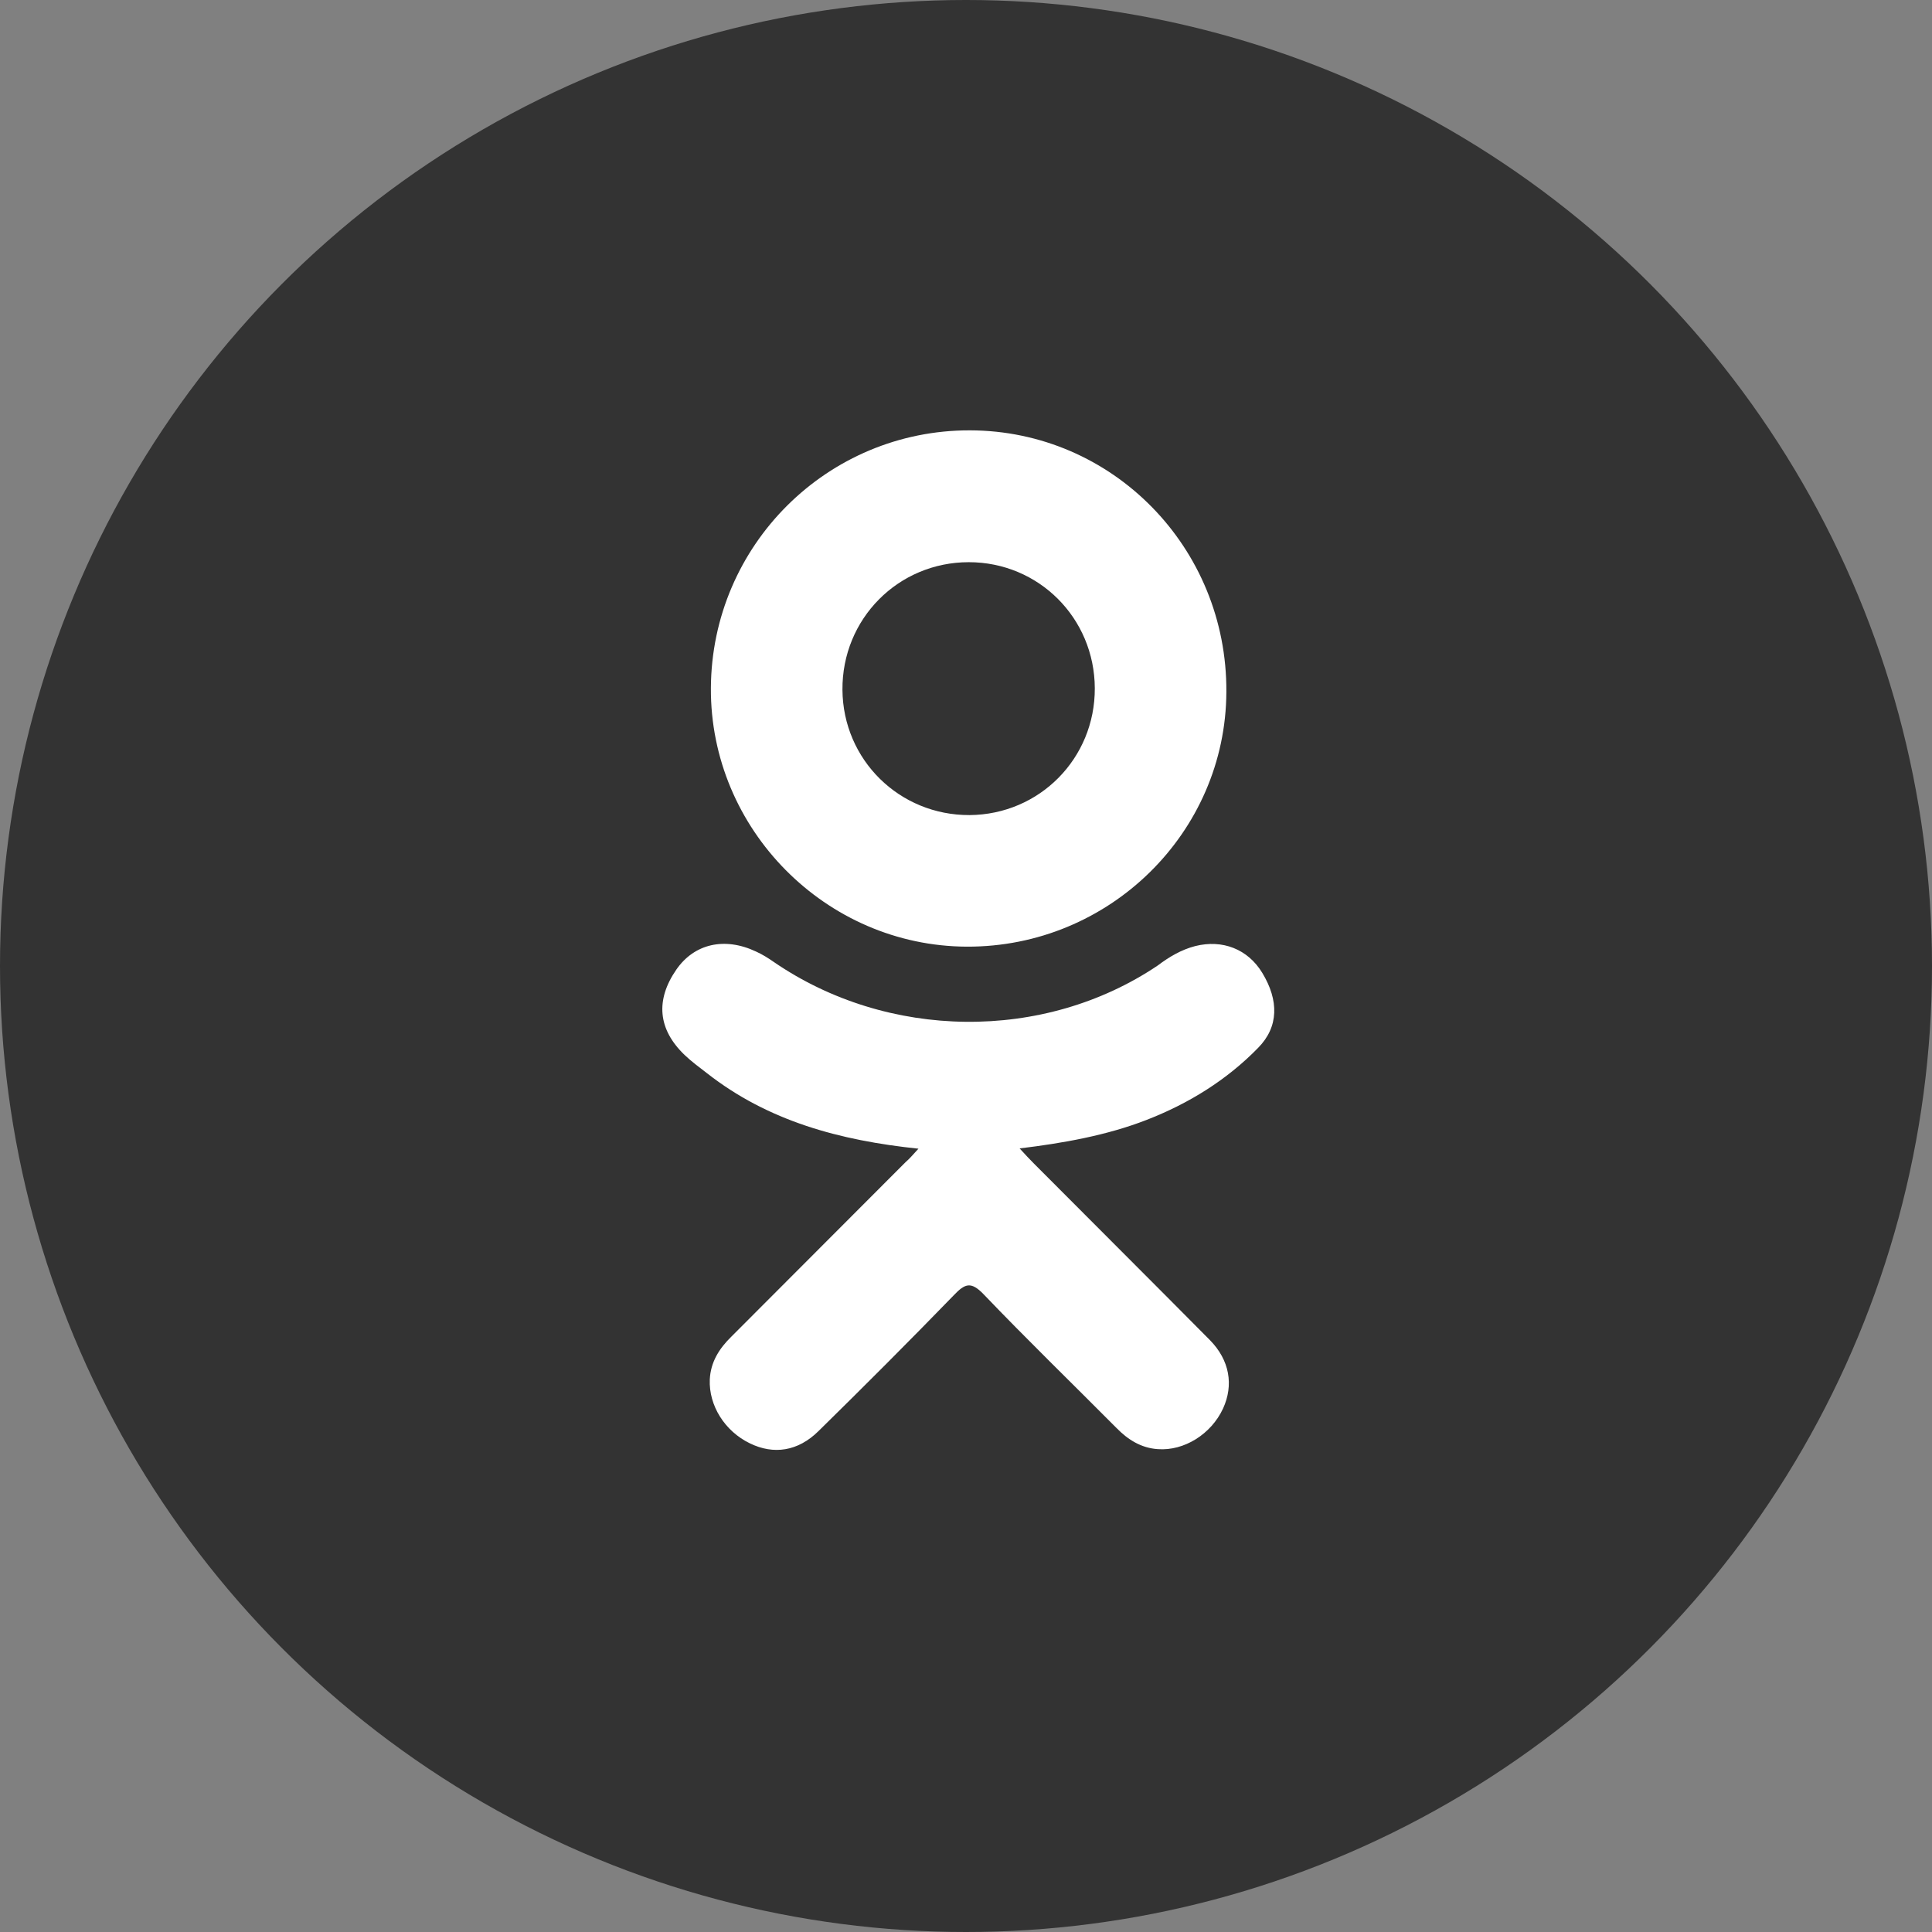
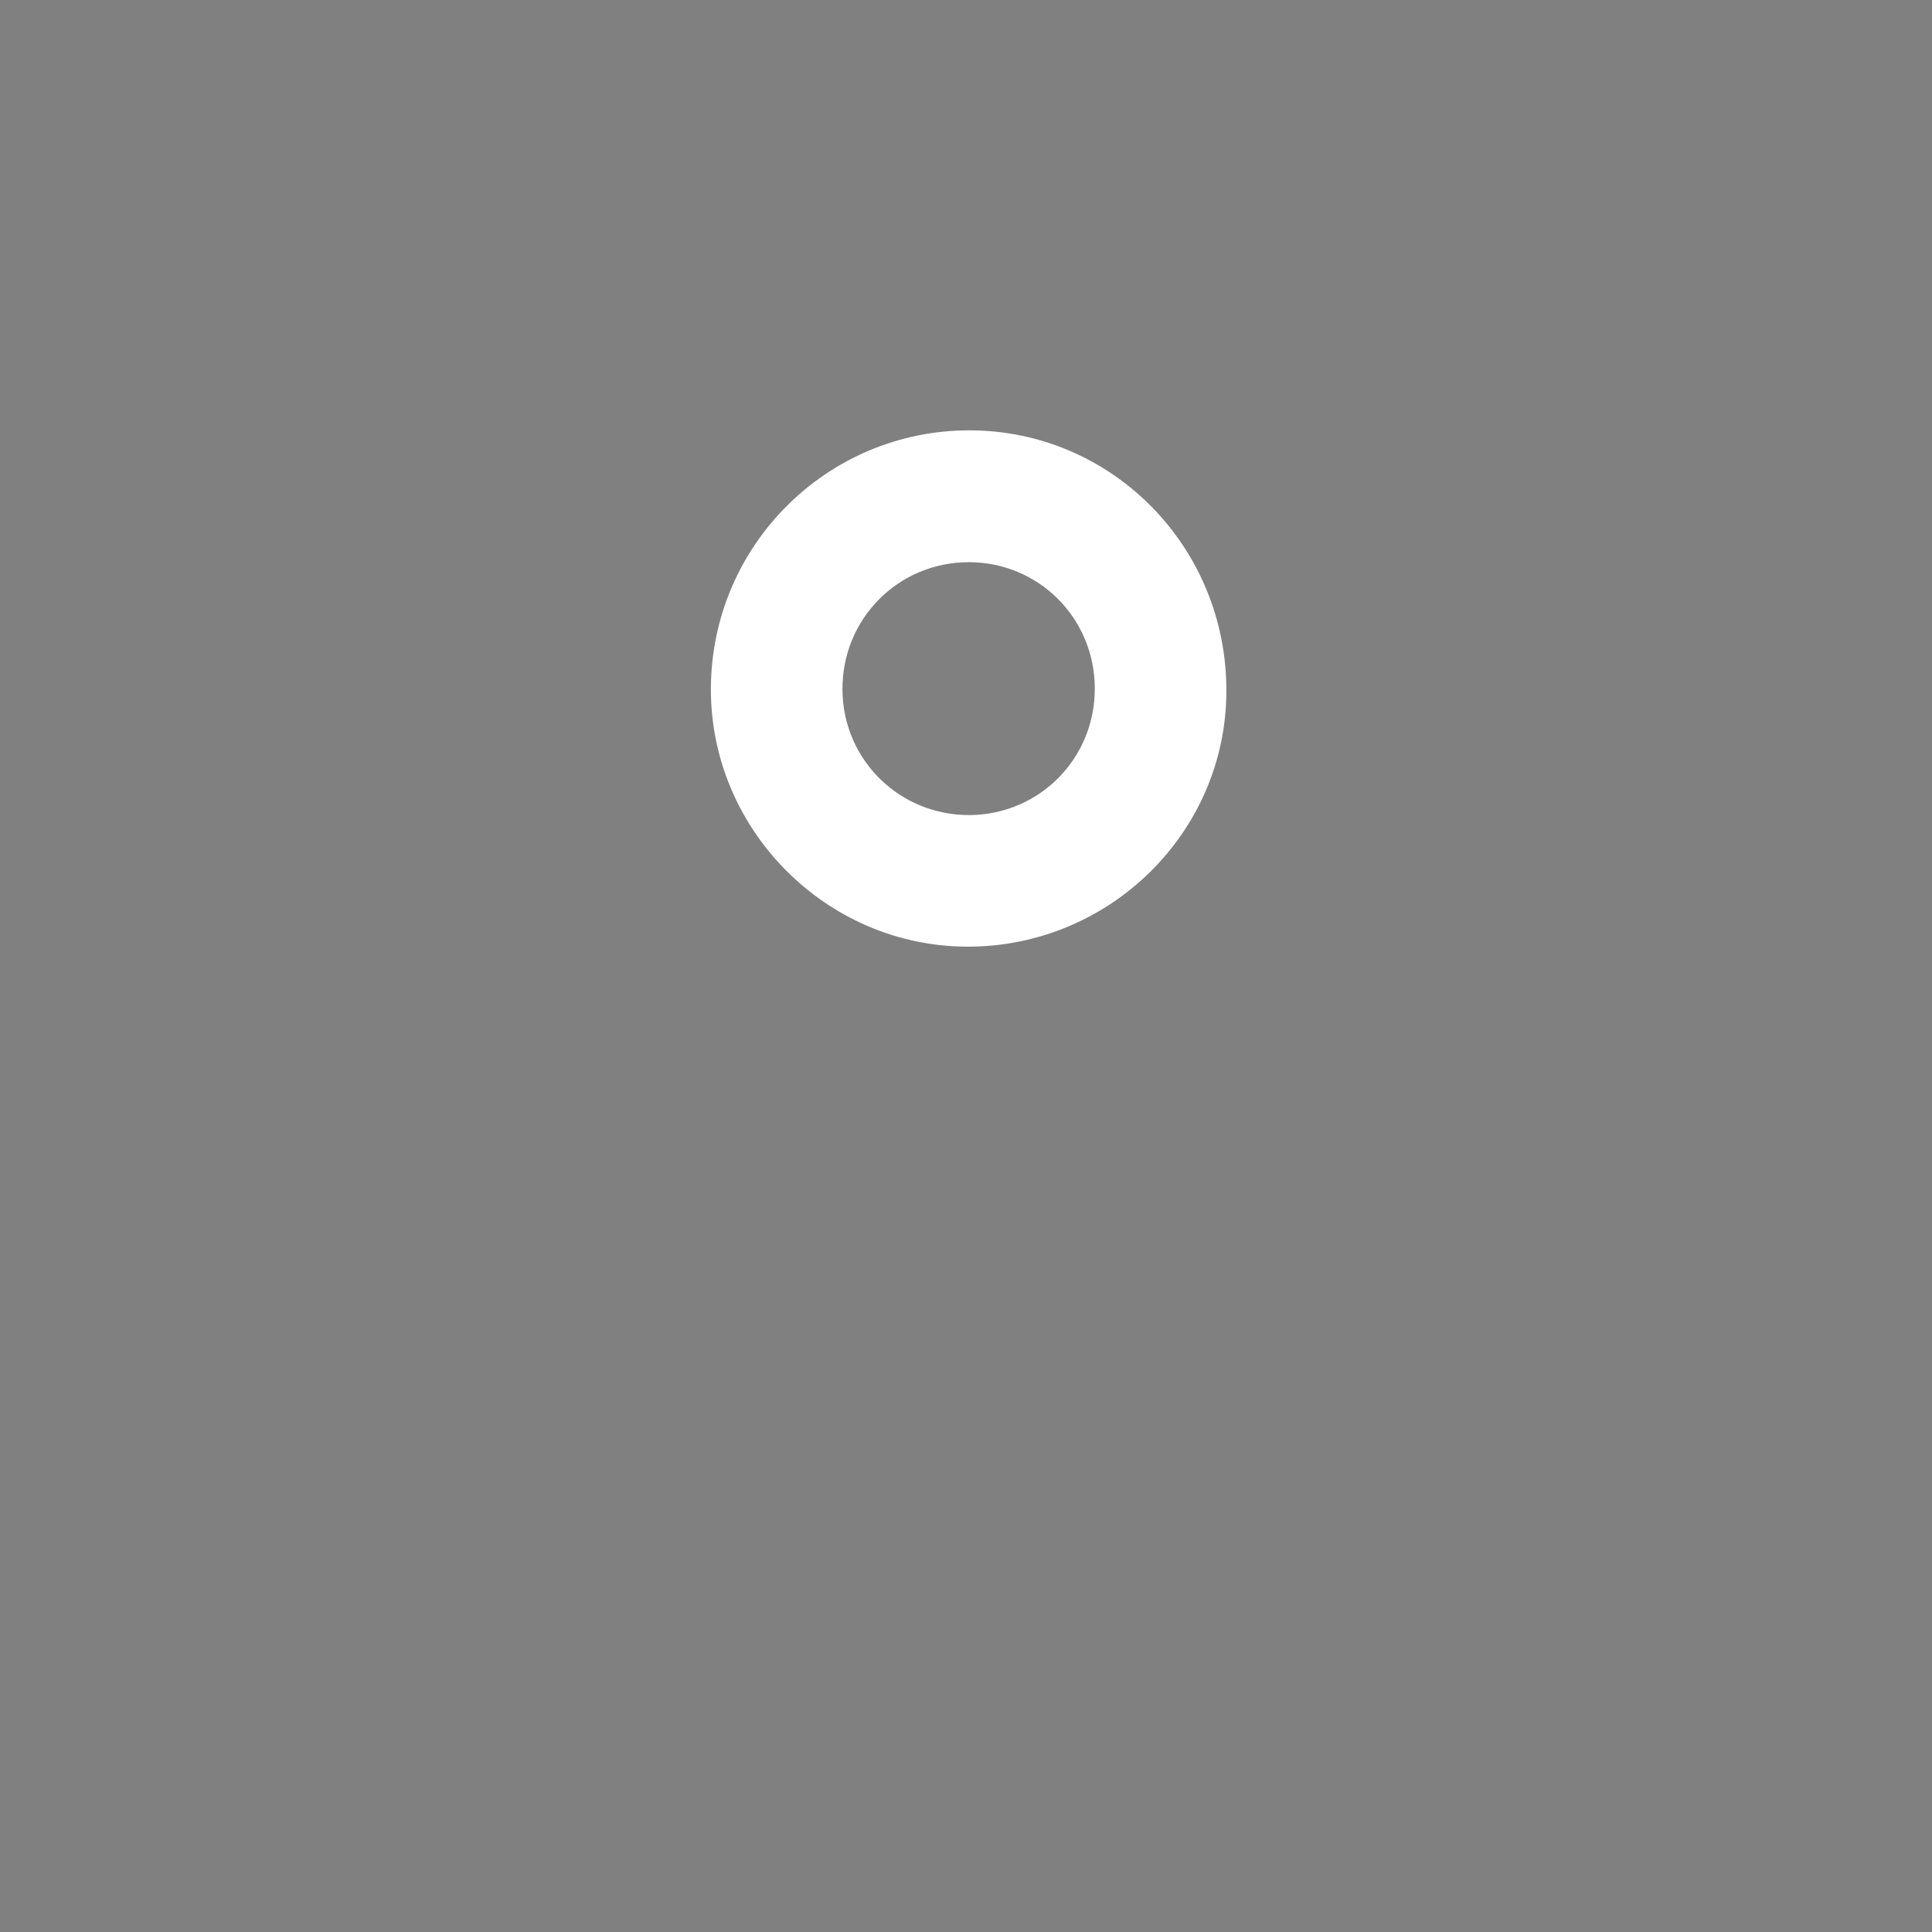
<svg xmlns="http://www.w3.org/2000/svg" version="1.1" id="Слой_1" x="0px" y="0px" viewBox="0 0 699 699" style="enable-background:new 0 0 699 699;" xml:space="preserve">
  <rect x="0" y="0" width="699" height="699" fill="#808080" stroke="none" />
  <style type="text/css">
	.st0{fill-rule:evenodd;clip-rule:evenodd;fill:#333333;}
	.st1{fill:#FFFFFF;}
</style>
  <g>
-     <circle class="st0" cx="349.5" cy="349.5" r="349.5" />
    <g>
      <g>
-         <path class="st1" d="M332.3,415.6c-28.6-3-54.4-10-76.5-27.3c-2.7-2.1-5.6-4.2-8.1-6.6c-9.7-9.3-10.6-19.9-3-30.9     c6.5-9.4,17.5-11.9,28.9-6.5c2.2,1,4.3,2.3,6.3,3.7c41.2,28.3,97.7,29.1,139,1.3c4.1-3.1,8.5-5.7,13.5-7     c9.9-2.5,19.1,1.1,24.3,9.7c6,9.9,6,19.5-1.5,27.1c-11.4,11.7-25.2,20.2-40.4,26.1c-14.4,5.6-30.2,8.4-45.9,10.3     c2.4,2.6,3.5,3.8,5,5.3c21.3,21.4,42.6,42.6,63.8,64c7.2,7.3,8.7,16.3,4.8,24.8c-4.3,9.3-14.1,15.4-23.6,14.7     c-6-0.4-10.8-3.4-14.9-7.6c-16-16.1-32.4-32-48.1-48.4c-4.6-4.8-6.8-3.9-10.8,0.3c-16.1,16.6-32.5,33-49,49.2     c-7.4,7.3-16.2,8.6-24.8,4.4c-9.1-4.4-14.9-13.7-14.5-23.1c0.3-6.3,3.4-11.2,7.8-15.5c21-21,42-42.1,63-63.1     C329,419.3,330.3,417.8,332.3,415.6z" />
        <path class="st1" d="M349.8,342.5c-51-0.2-92.9-42.5-92.6-93.6c0.3-51.7,42.2-93.3,93.7-93.2c51.6,0.1,93.1,42.4,92.8,94.6     C443.5,301.3,401.3,342.7,349.8,342.5z M396.1,249c-0.1-25.4-20.3-45.6-45.6-45.6c-25.5,0-45.9,20.5-45.7,46.2     c0.2,25.3,20.6,45.4,46,45.3C376.1,294.7,396.2,274.4,396.1,249z" />
      </g>
    </g>
  </g>
</svg>